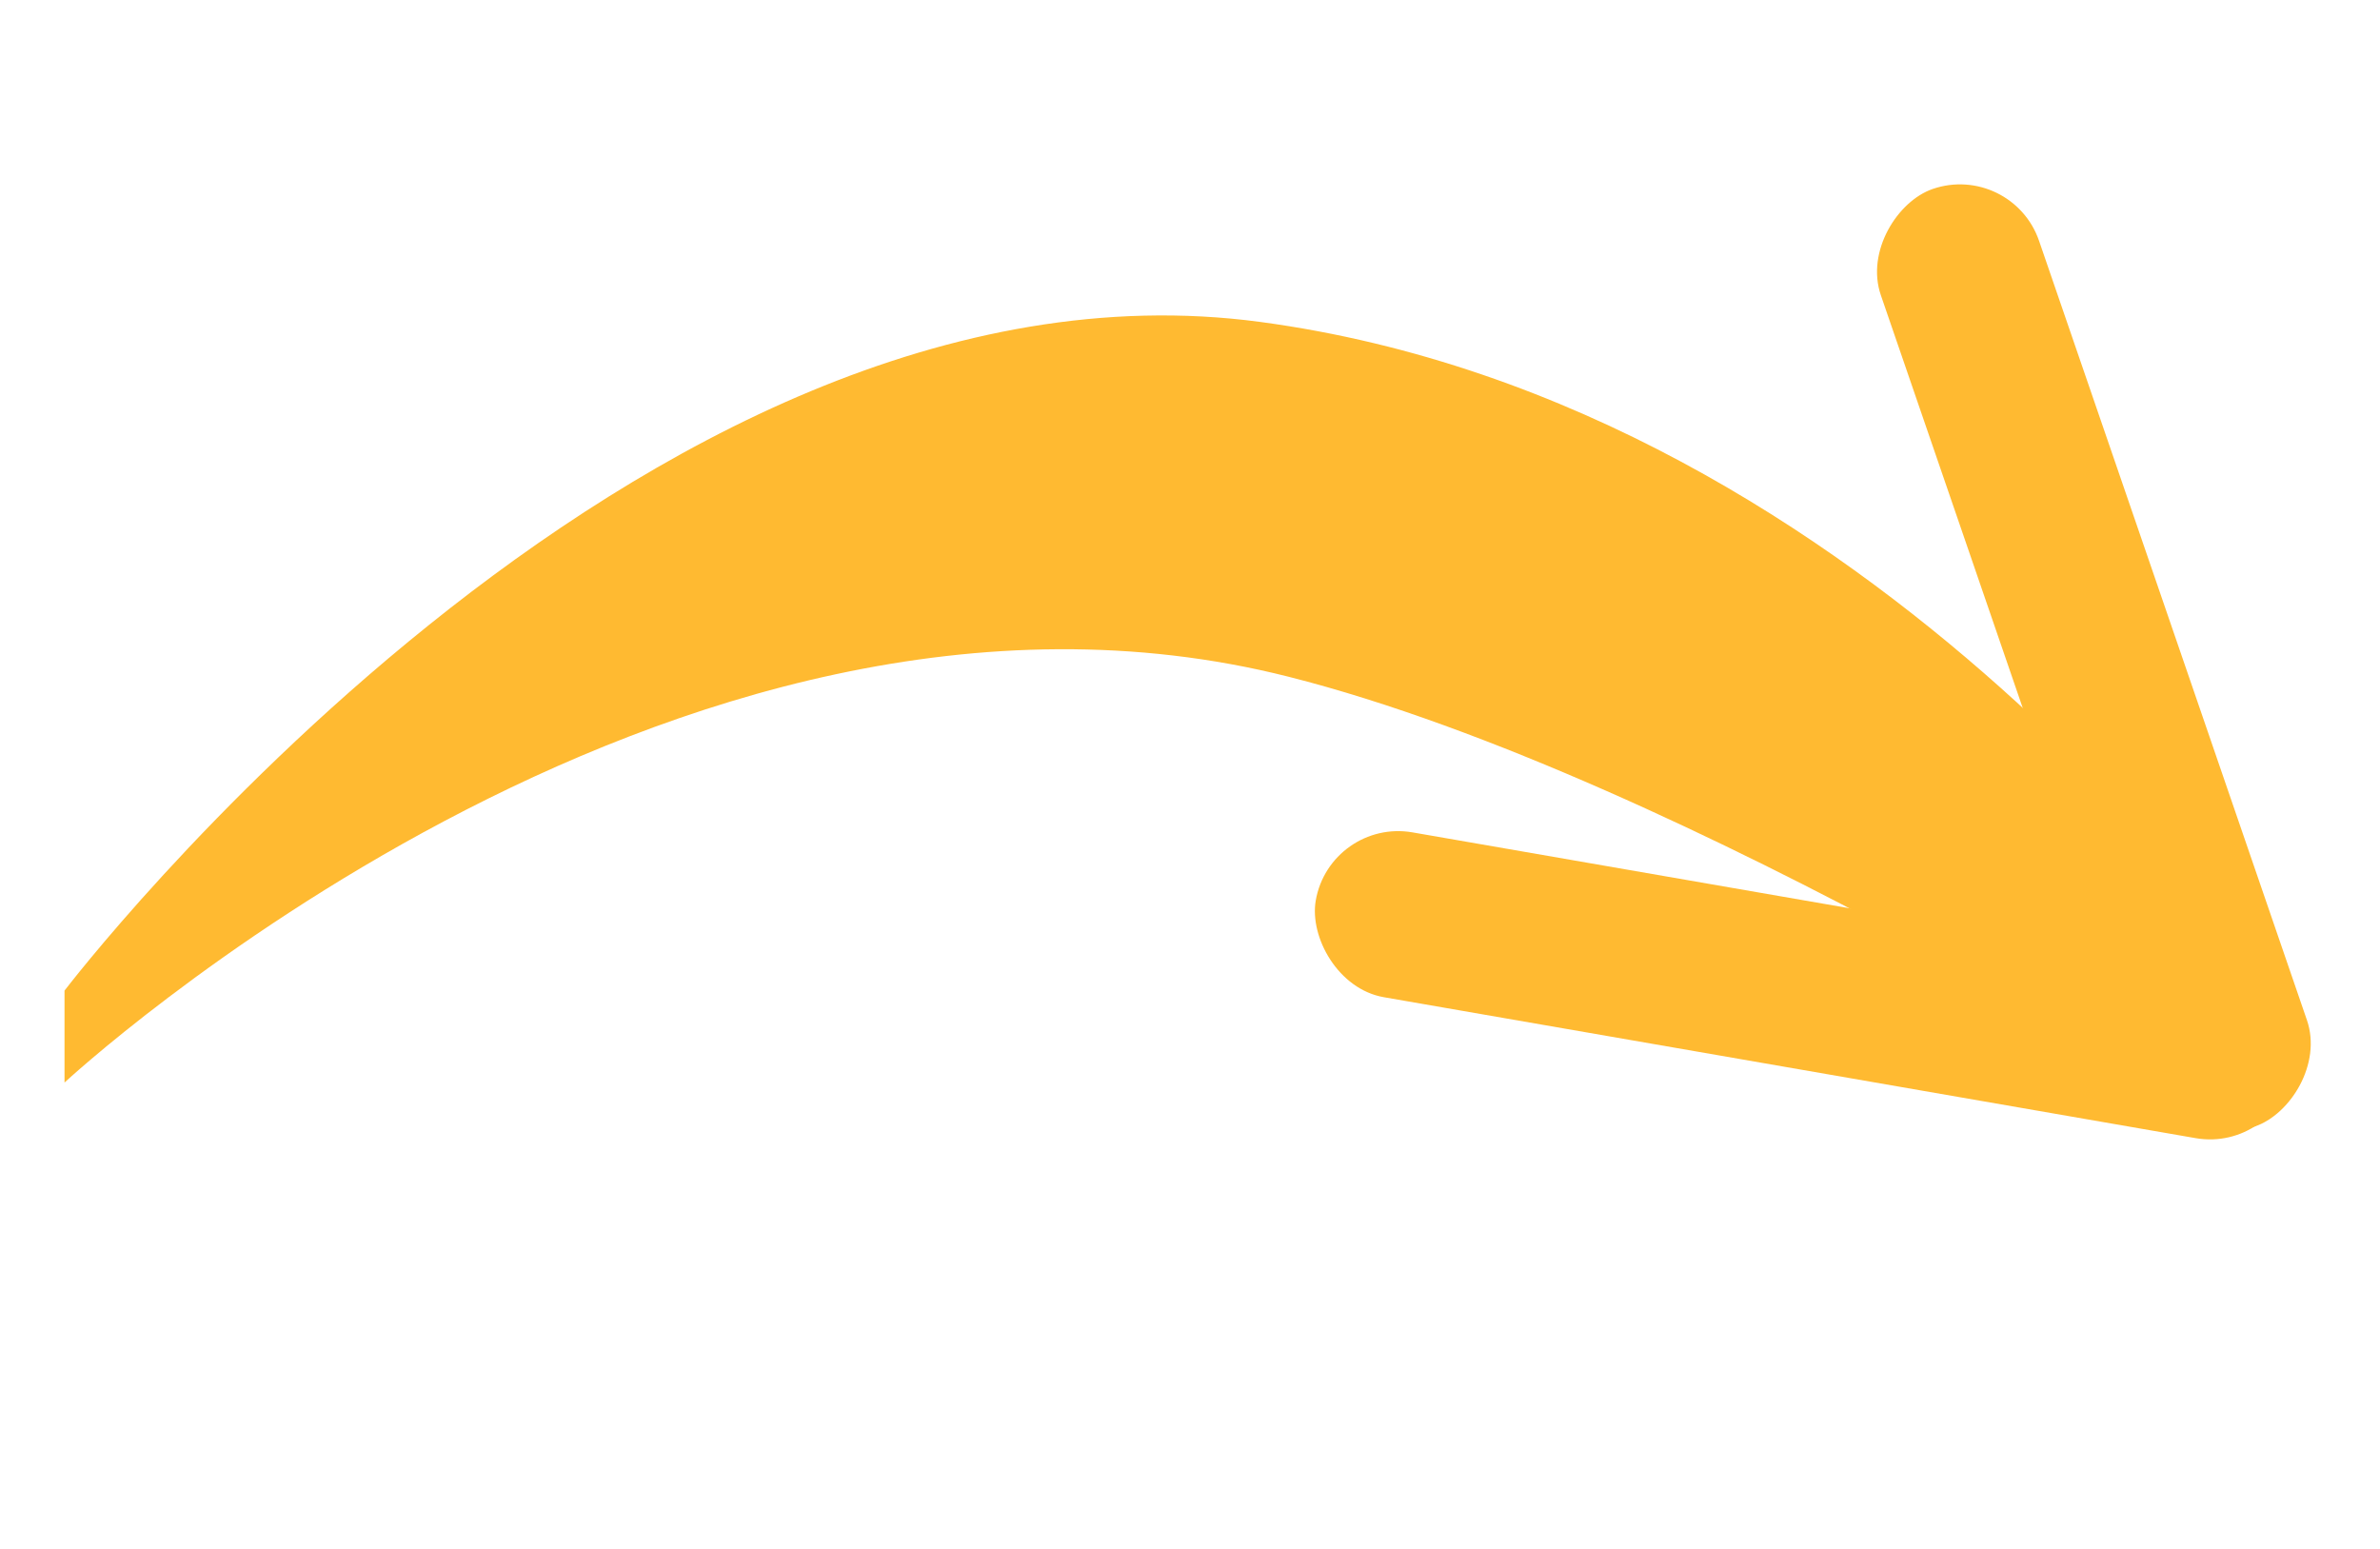
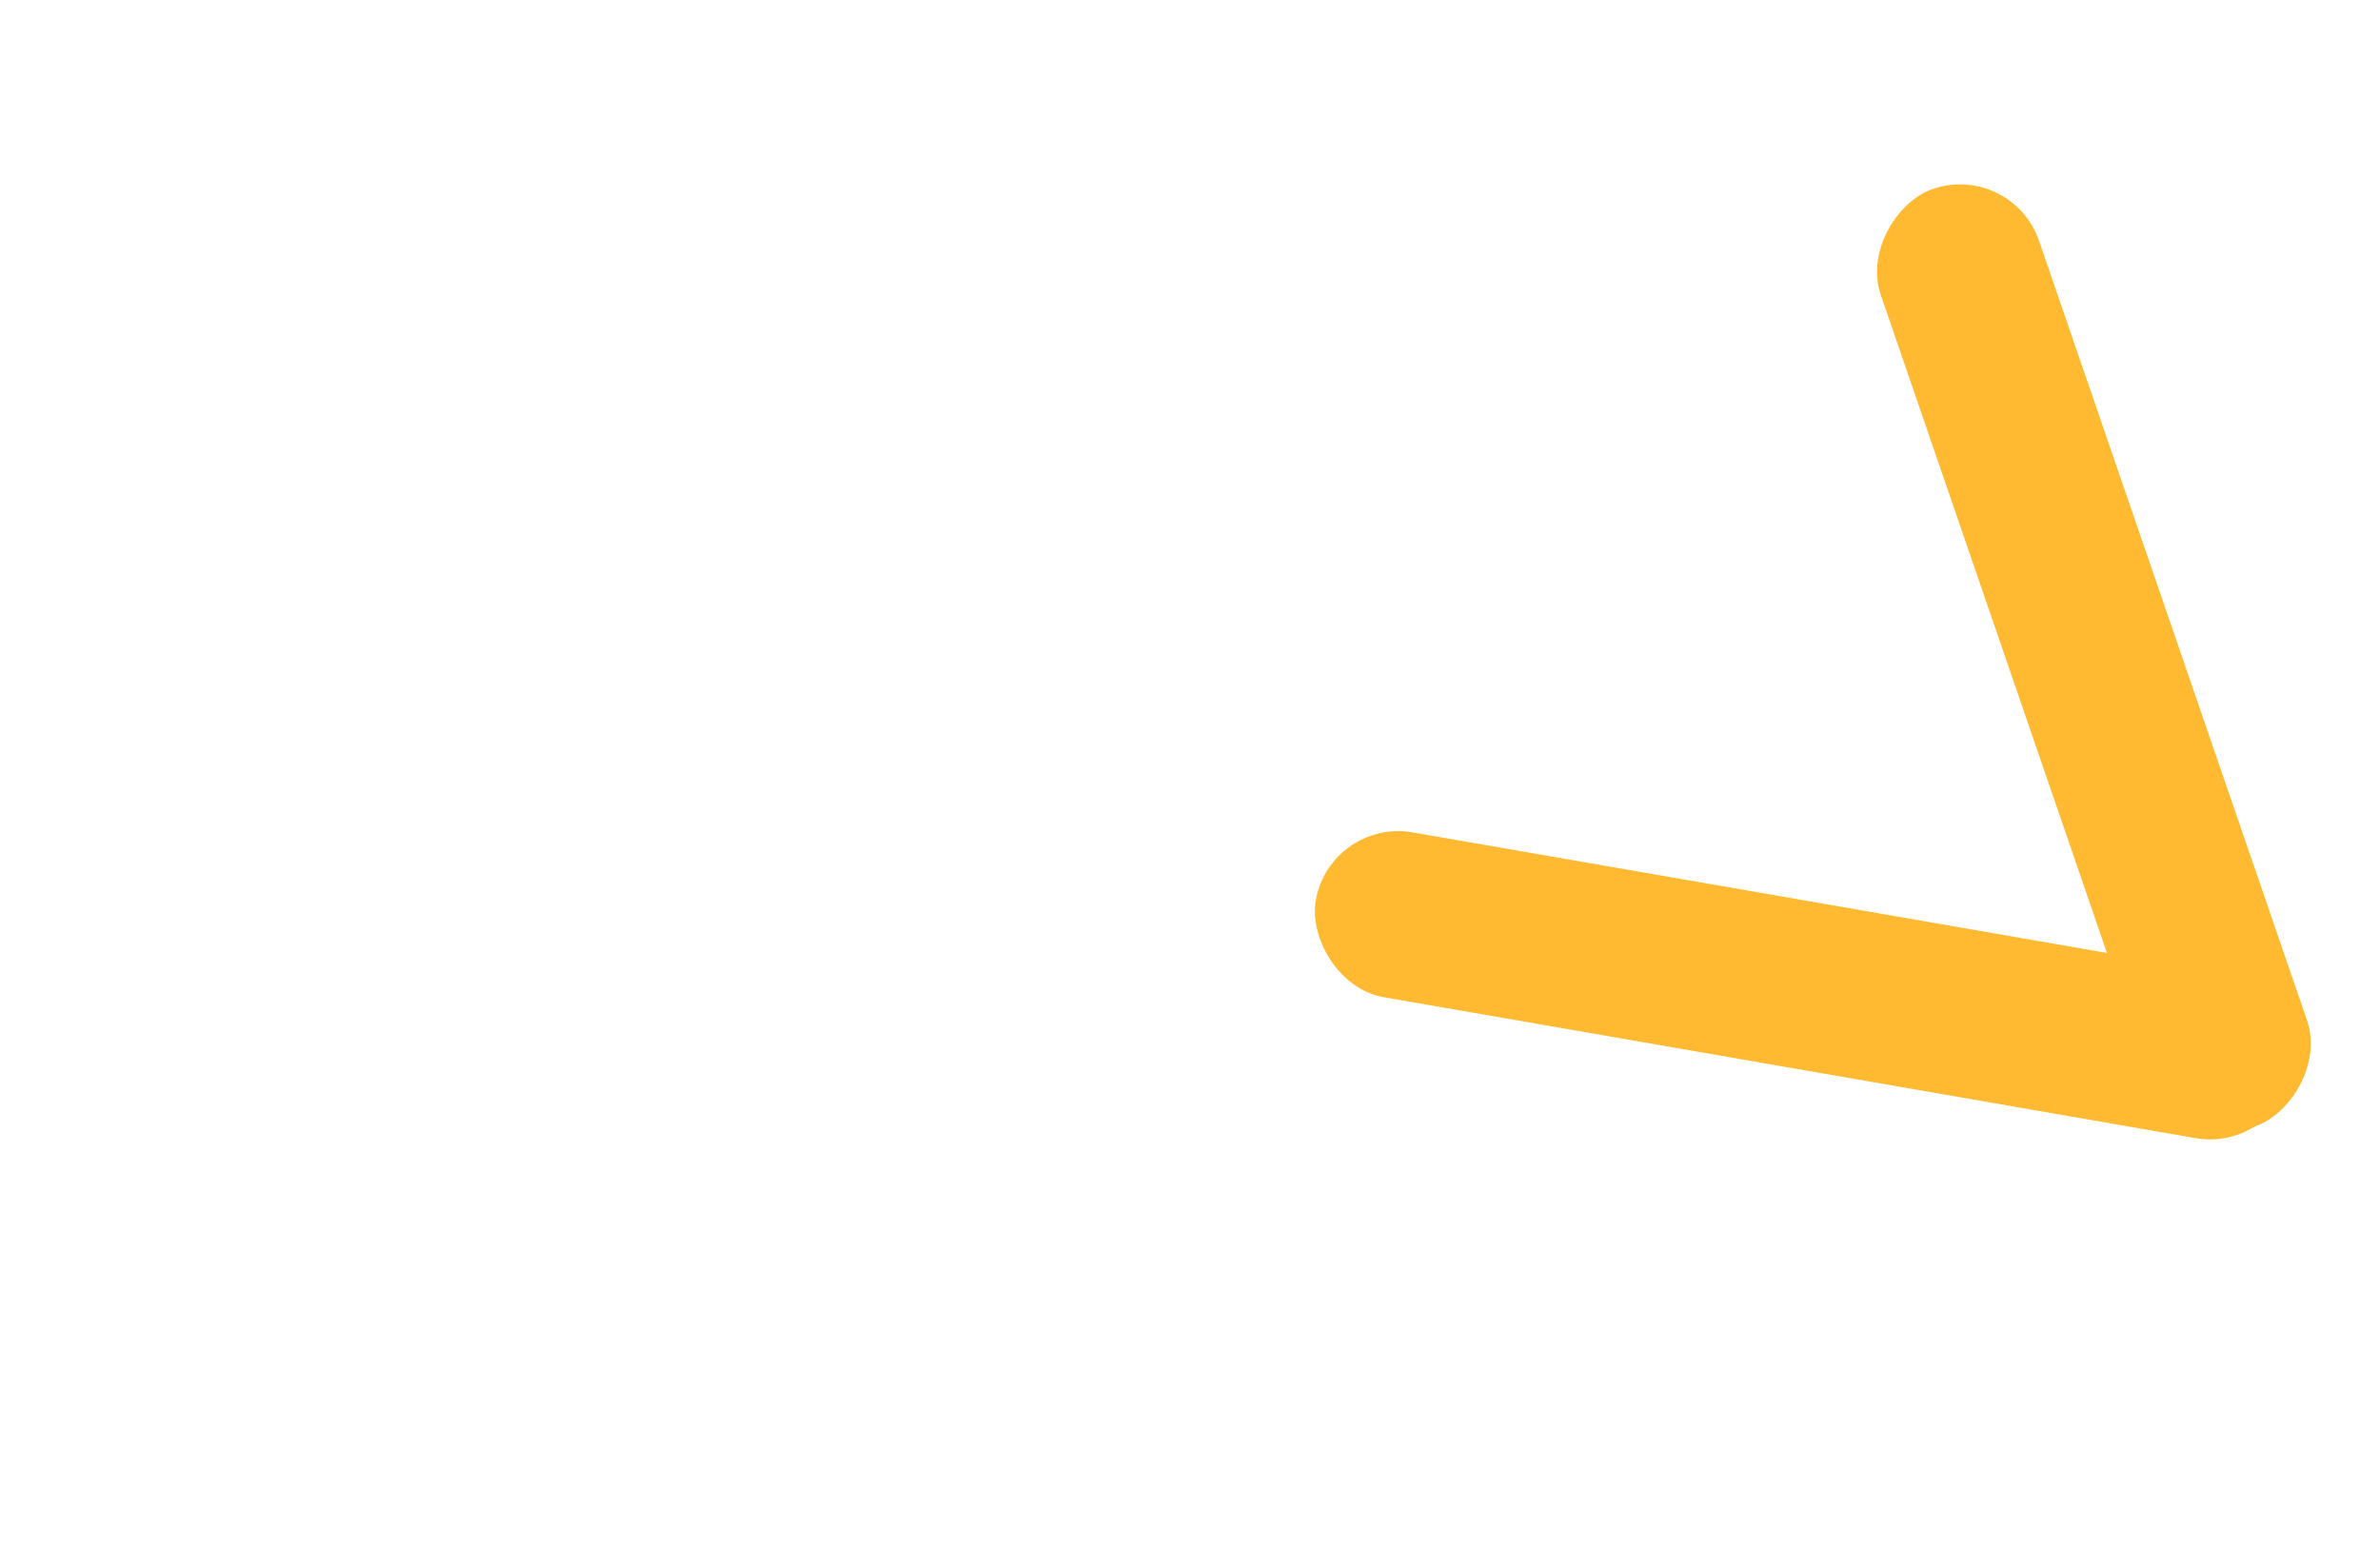
<svg xmlns="http://www.w3.org/2000/svg" width="166" height="108" viewBox="0 0 166 108" fill="none">
  <g filter="url(#filter0_d_2056_896)">
-     <path d="M4.5 65.089C4.5 65.089 44.495 12.624 87.891 18.452C131.288 24.281 158.61 65.088 158.61 65.088L156.121 74.922C156.121 74.922 117.69 50.238 89.88 43.199C46.741 32.279 4.5 71.5 4.5 71.5L4.5 65.089Z" fill="#FFBA31" />
    <rect x="92.769" y="53.055" width="69.138" height="11.668" rx="5.834" transform="rotate(9.849 92.769 53.055)" fill="#FFBA31" />
    <rect x="140.324" y="7.281" width="69.138" height="11.668" rx="5.834" transform="rotate(71.029 140.324 7.281)" fill="#FFBA31" />
  </g>
  <defs>
    <filter id="filter0_d_2056_896" x="0.5" y="8.859" width="164.722" height="74.606" filterUnits="userSpaceOnUse" color-interpolation-filters="sRGB">
      <feFlood flood-opacity="0" result="BackgroundImageFix" />
      <feColorMatrix in="SourceAlpha" type="matrix" values="0 0 0 0 0 0 0 0 0 0 0 0 0 0 0 0 0 0 127 0" result="hardAlpha" />
      <feOffset dy="4" />
      <feGaussianBlur stdDeviation="2" />
      <feComposite in2="hardAlpha" operator="out" />
      <feColorMatrix type="matrix" values="0 0 0 0 0 0 0 0 0 0 0 0 0 0 0 0 0 0 0.25 0" />
      <feBlend mode="normal" in2="BackgroundImageFix" result="effect1_dropShadow_2056_896" />
      <feBlend mode="normal" in="SourceGraphic" in2="effect1_dropShadow_2056_896" result="shape" />
    </filter>
  </defs>
</svg>